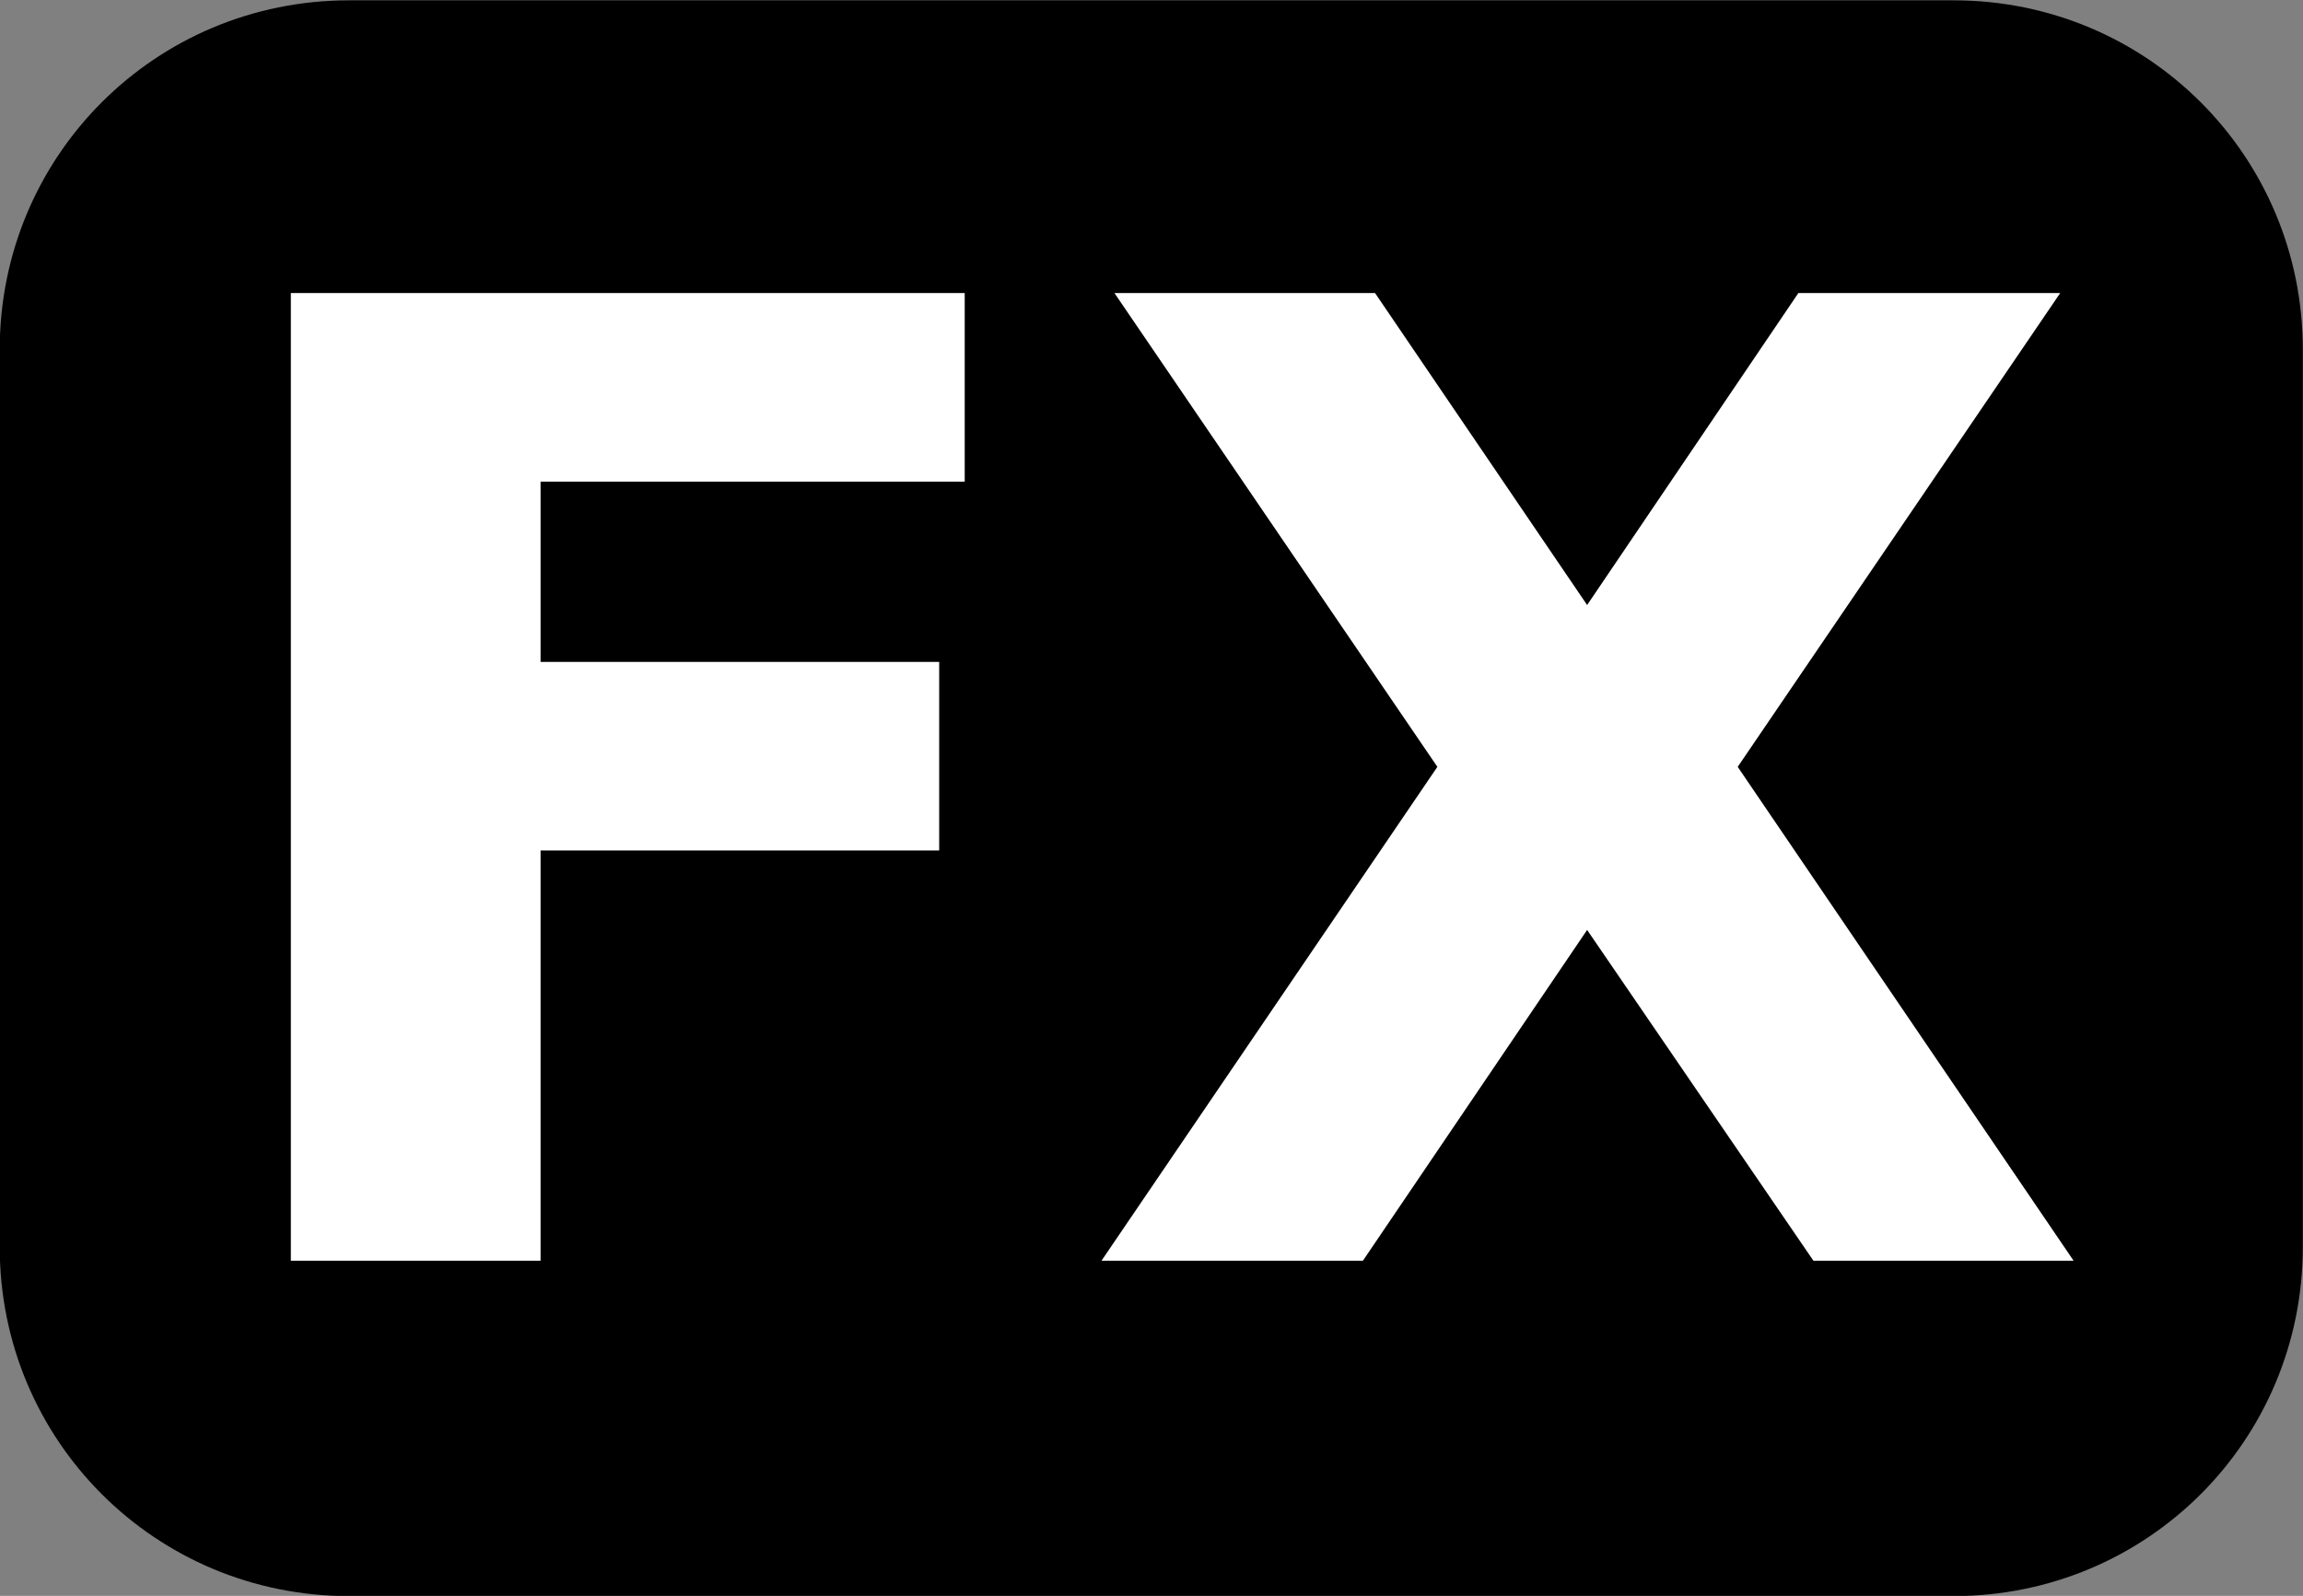
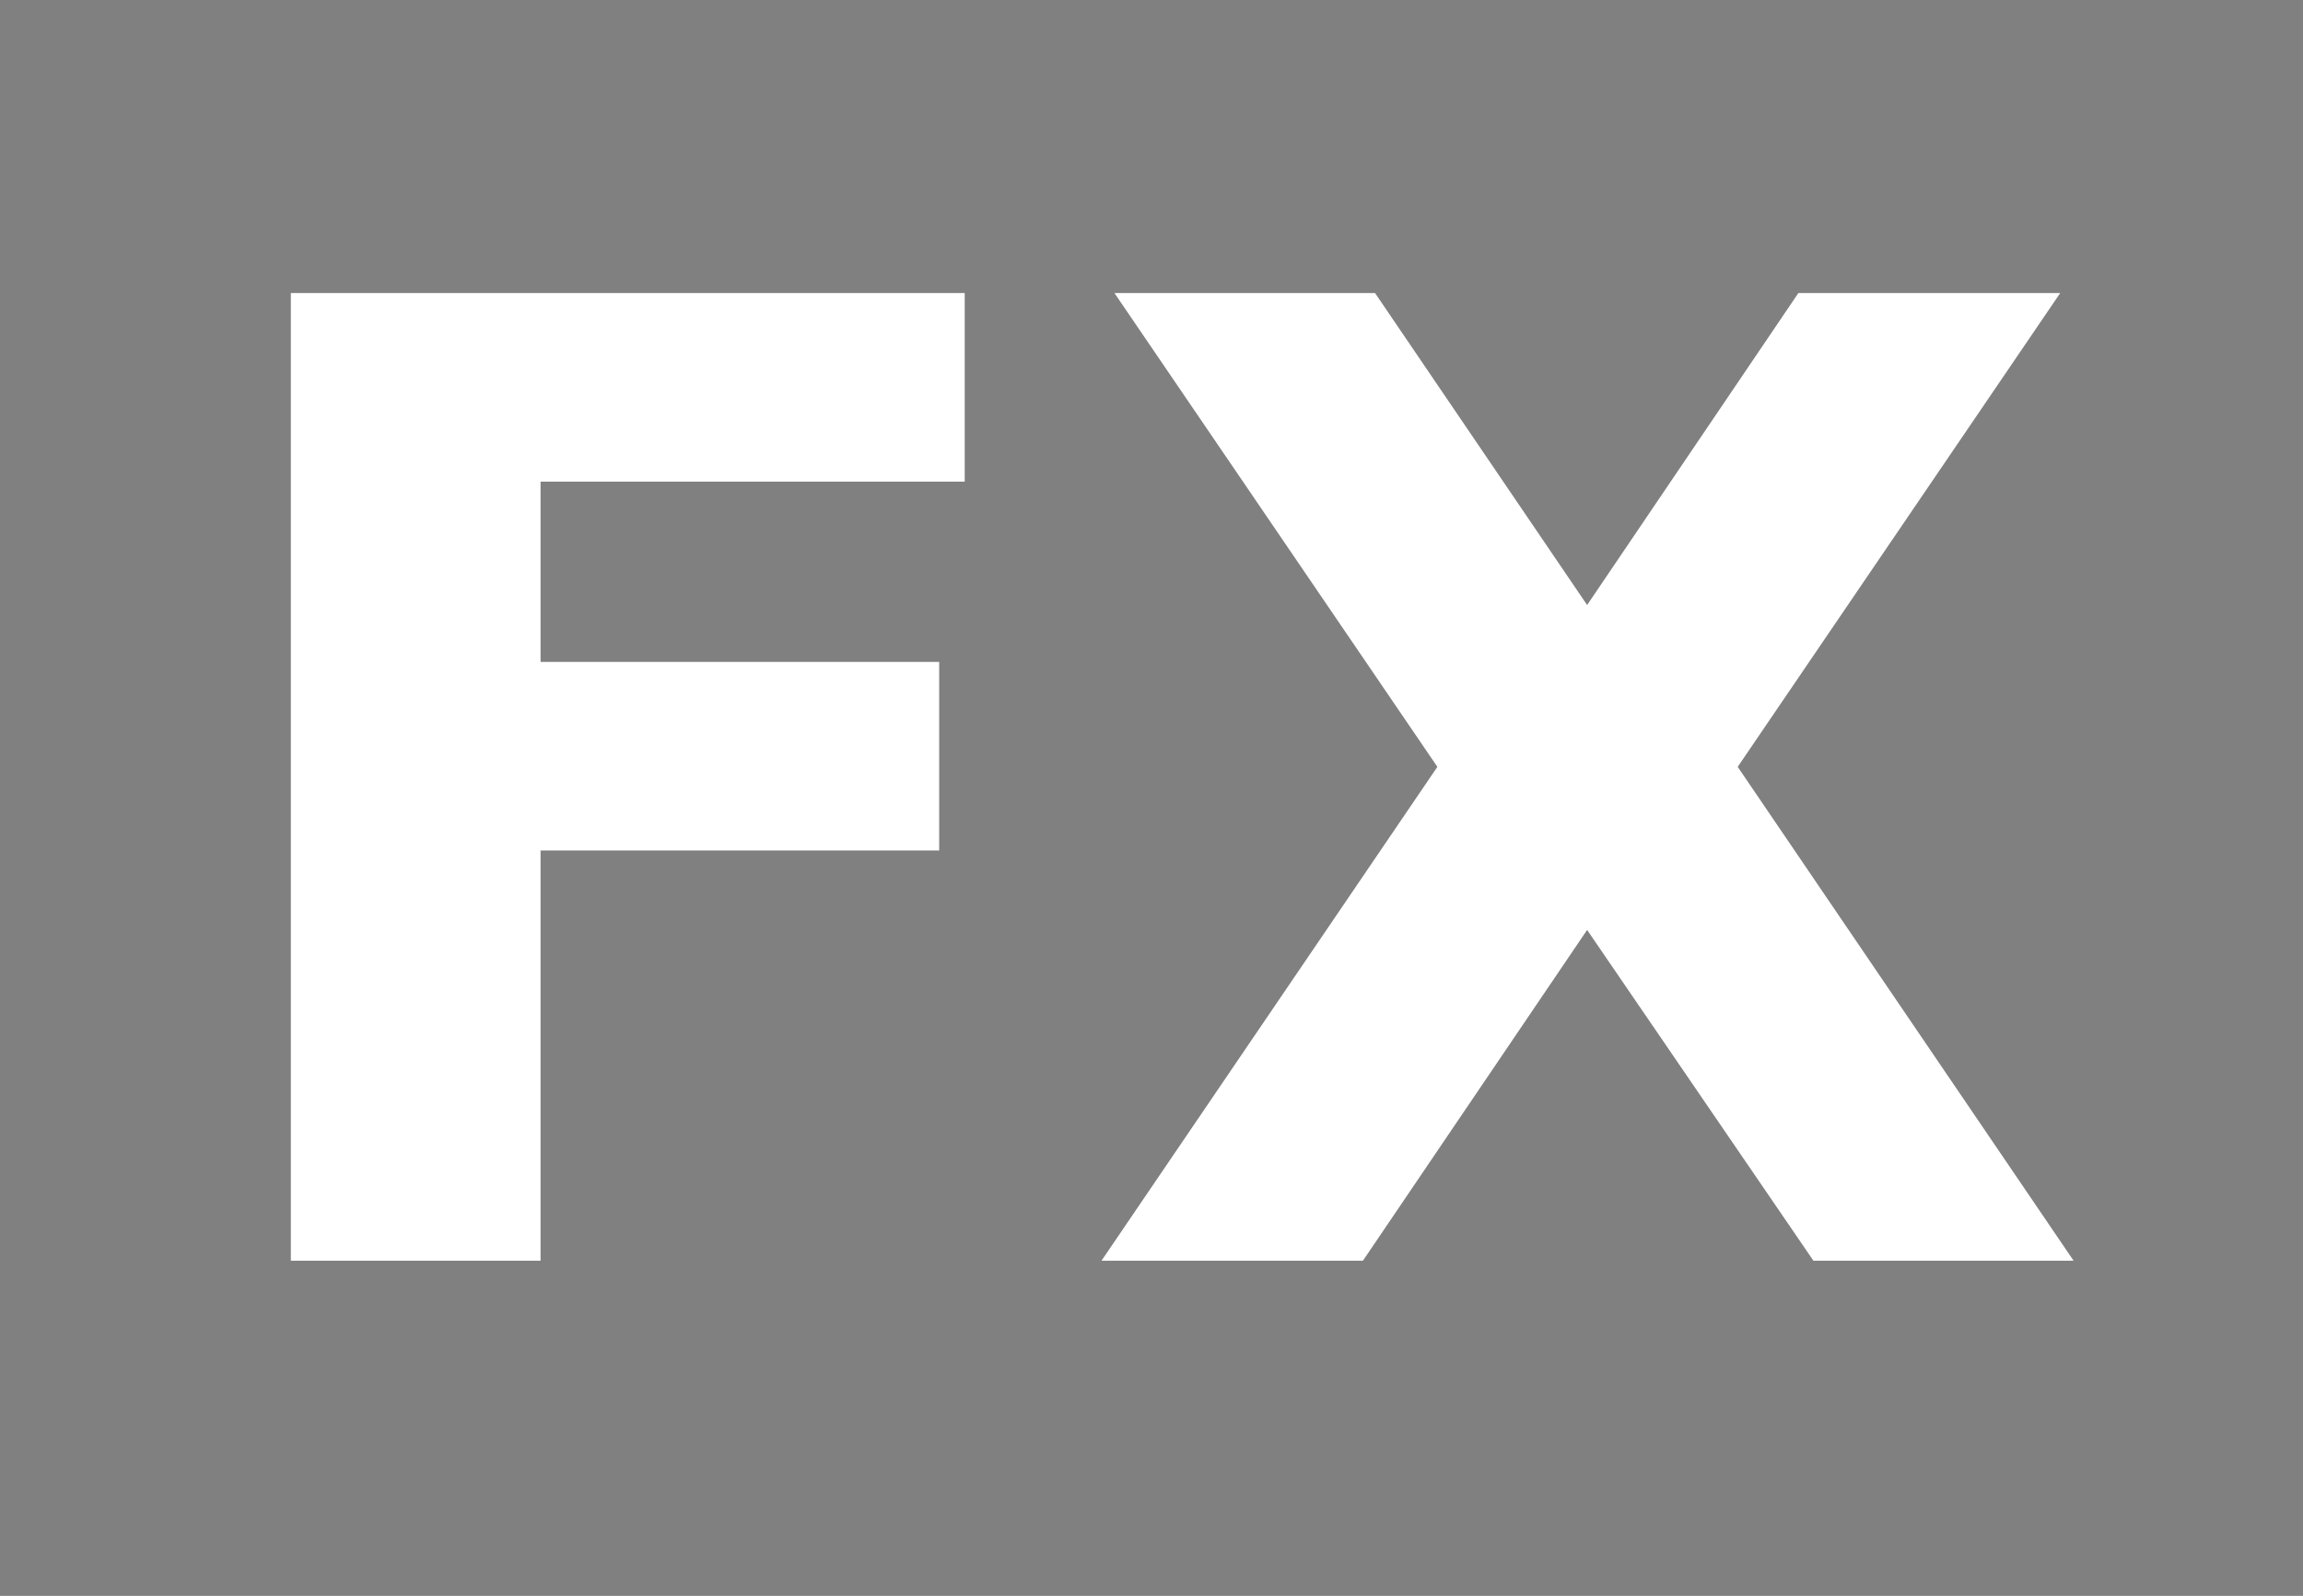
<svg xmlns="http://www.w3.org/2000/svg" width="135.42mm" height="93.866mm" viewBox="0 0 135.42 93.866">
  <rect x="0" y="0" width="135.42" height="93.866" fill="#808080" stroke="none" />
  <g transform="translate(-50.8 -31.75)">
    <g transform="matrix(24.596 0 0 24.596 -2180 -2417.5)">
-       <path d="m91.532 99.58h3.836c0.463 0 0.835 0.372 0.835 0.835v2.146c0 0.463-0.372 0.835-0.835 0.835h-3.836c-0.463 0-0.835-0.372-0.835-0.835v-2.146c0-0.463 0.372-0.835 0.835-0.835z" style="stroke-width:.178" />
      <path d="m91.393 100.28h1.611v0.451h-1.014v0.431h0.953v0.451h-0.953v0.981h-0.597zm3.459 1.133 0.803 1.181h-0.622l-0.541-0.791-0.536 0.791h-0.625l0.803-1.181-0.772-1.133h0.623l0.507 0.746 0.505-0.746h0.626z" style="fill:#fff;stroke-width:.265" aria-label="FX" />
    </g>
  </g>
</svg>